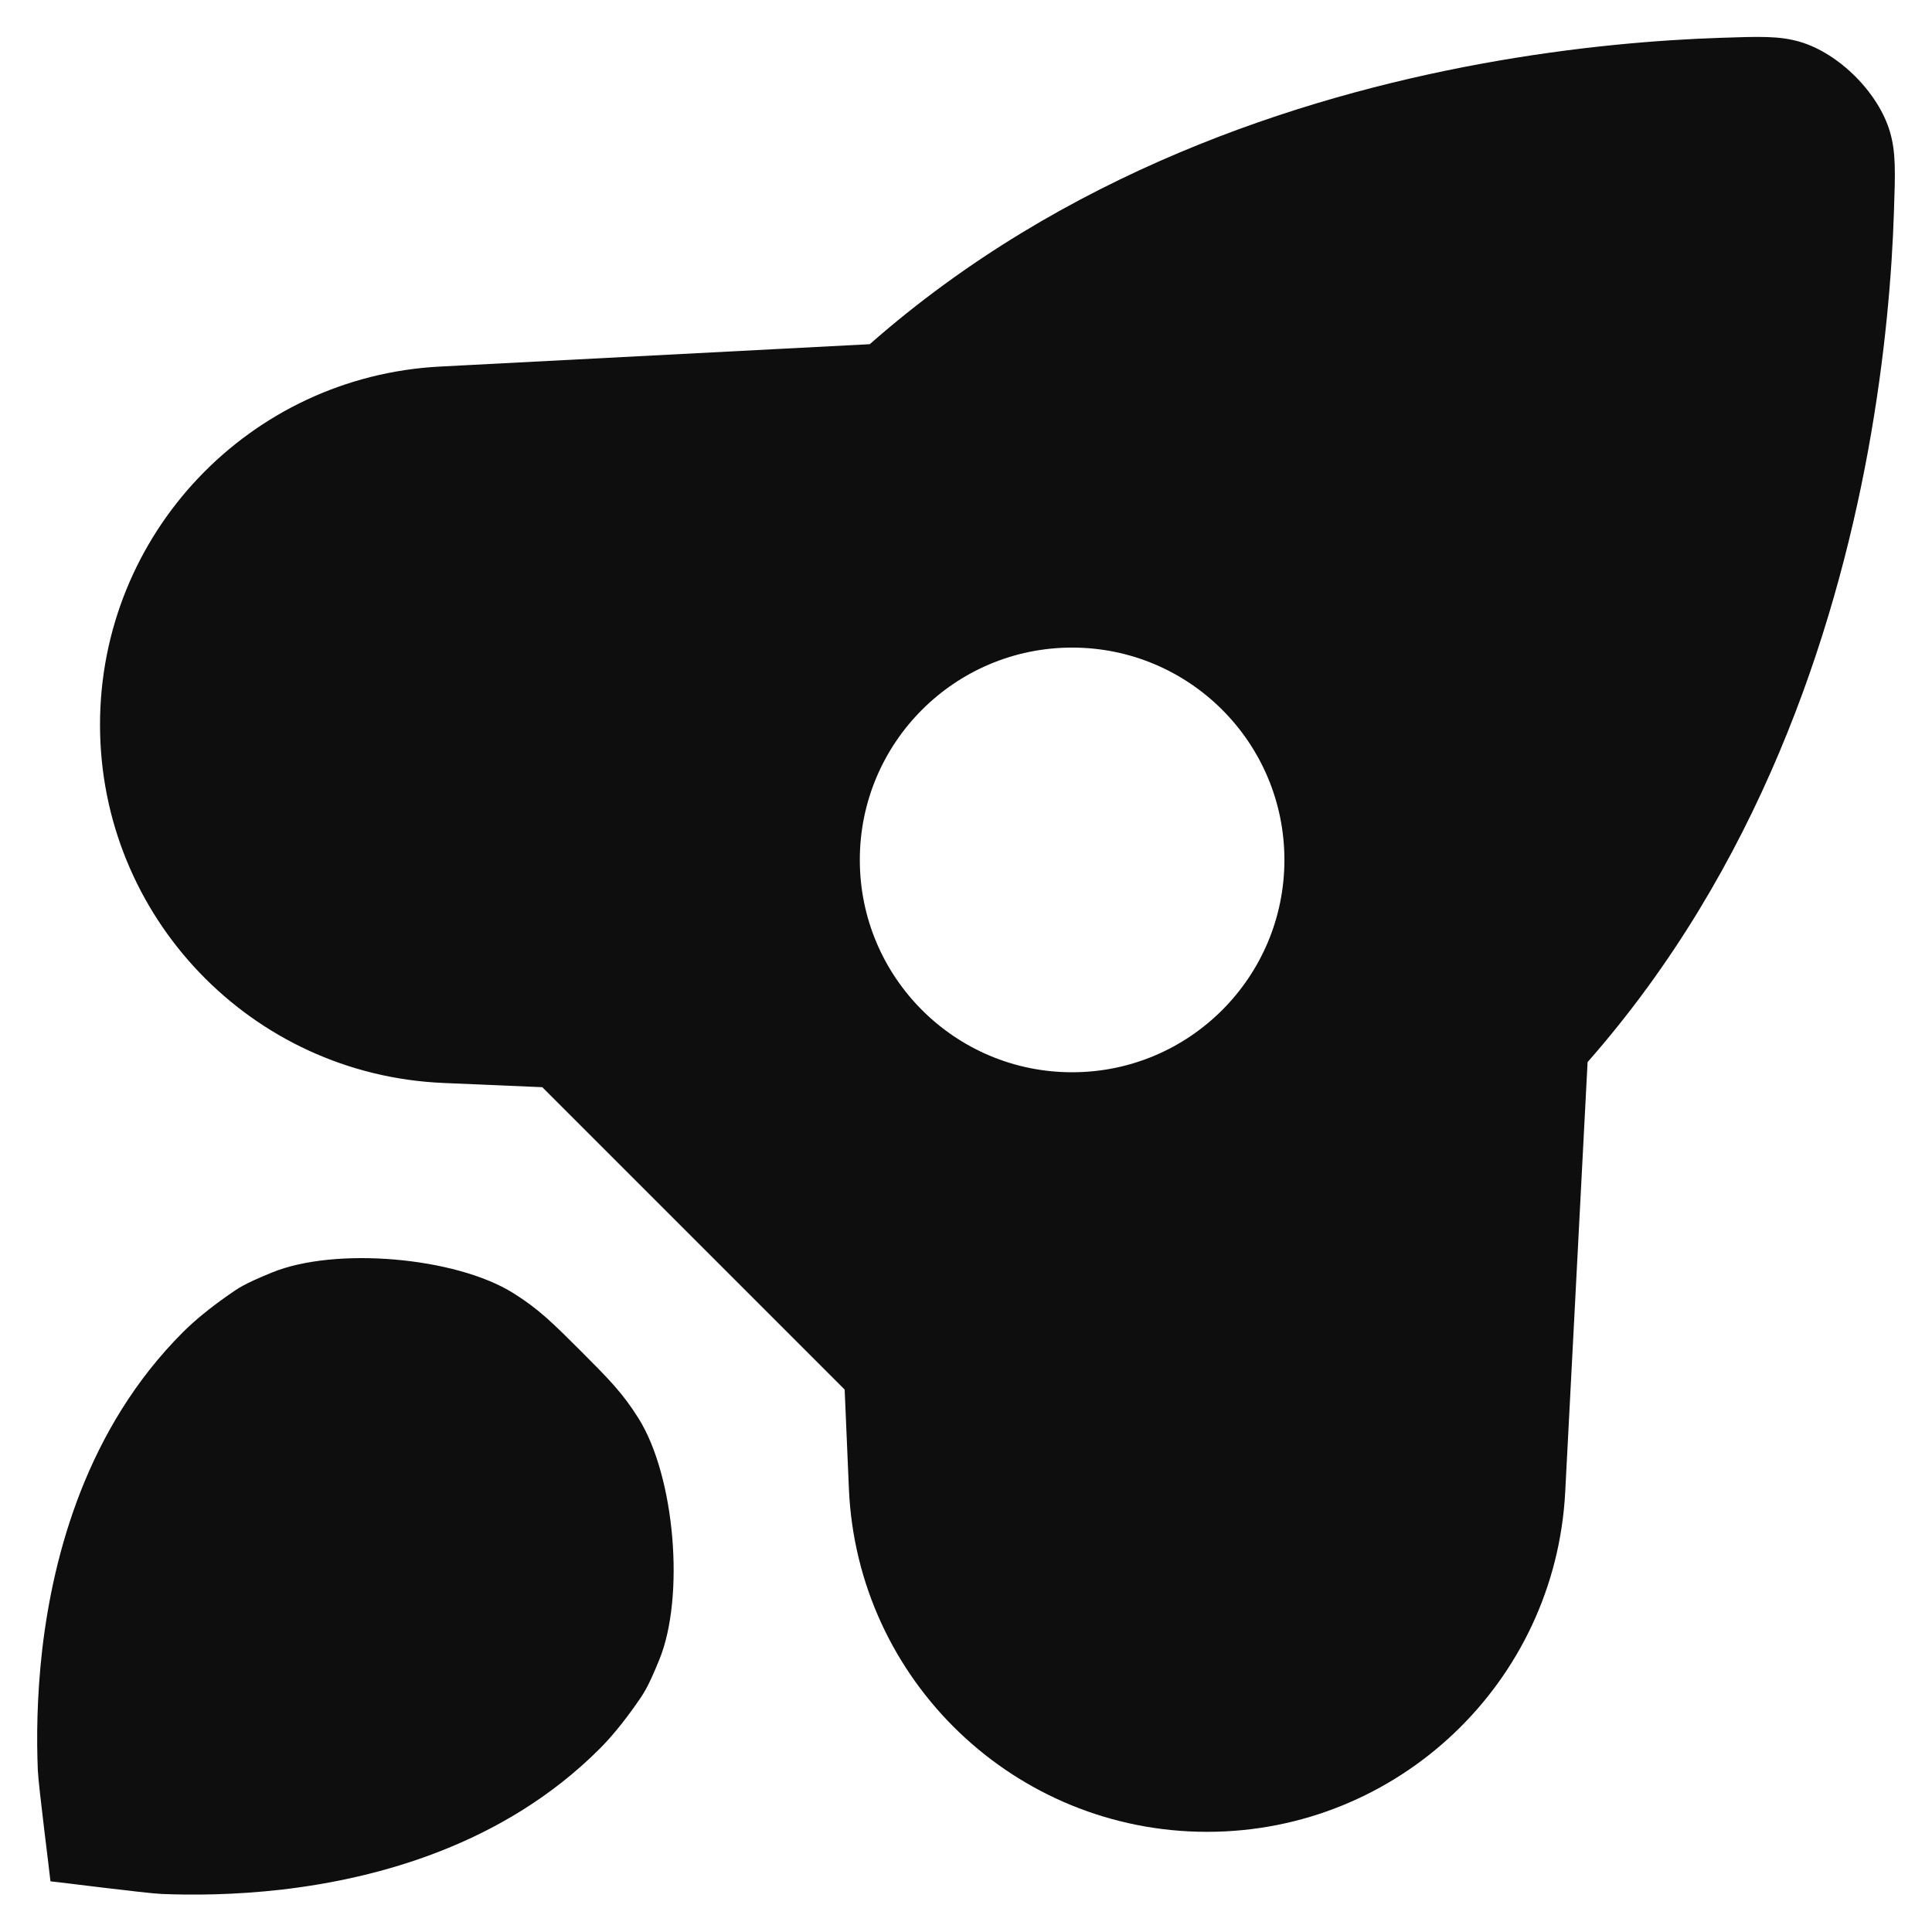
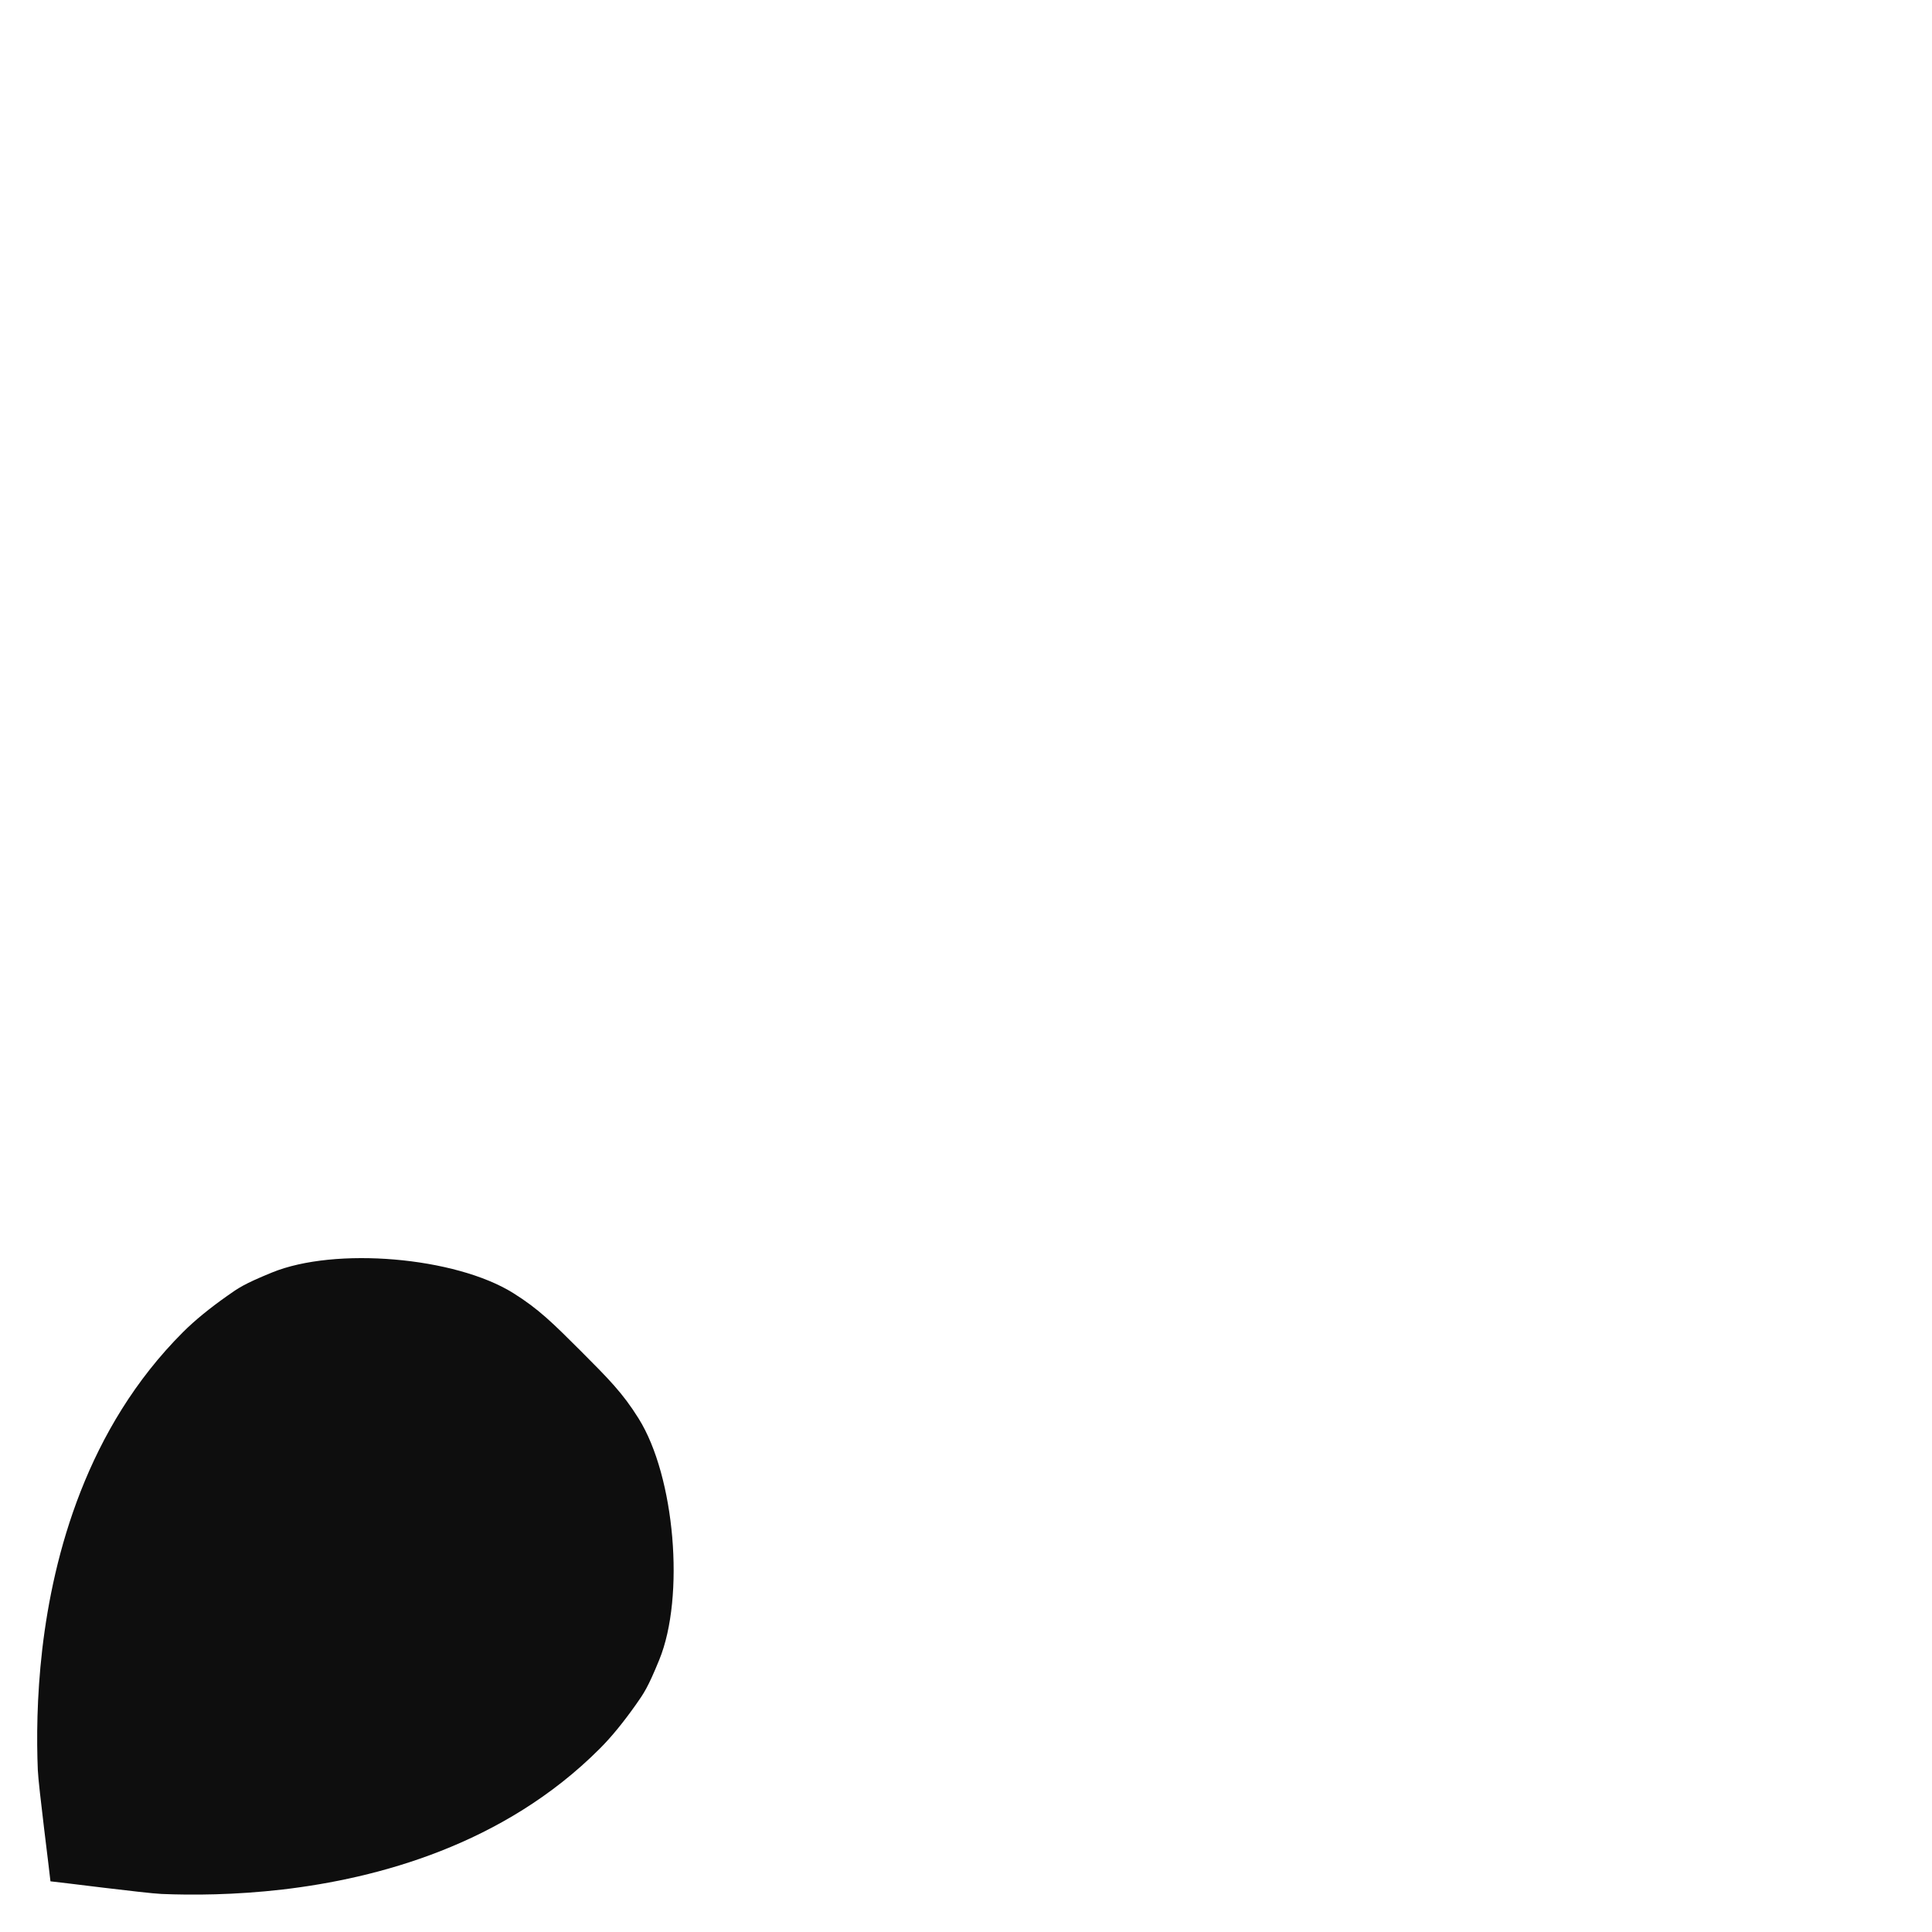
<svg xmlns="http://www.w3.org/2000/svg" width="26" height="26" viewBox="0 0 26 26" fill="none">
  <path d="M3.057 17.44C2.827 17.602 2.623 17.767 2.463 17.927C1.166 19.223 0.718 20.923 0.569 22.193C0.494 22.84 0.492 23.412 0.509 23.822C0.517 24.029 0.668 25.198 0.679 25.318C0.799 25.329 1.968 25.48 2.175 25.488C2.585 25.505 3.156 25.503 3.804 25.428C5.074 25.279 6.774 24.831 8.07 23.534C8.231 23.374 8.395 23.17 8.557 22.941C8.664 22.789 8.718 22.714 8.872 22.337C9.22 21.487 9.082 19.87 8.595 19.091C8.38 18.746 8.192 18.558 7.816 18.181C7.439 17.805 7.251 17.617 6.906 17.401C6.127 16.915 4.51 16.777 3.66 17.125C3.283 17.279 3.208 17.333 3.057 17.44Z" fill="#0E0E0E" />
-   <path fill-rule="evenodd" clip-rule="evenodd" d="M19.928 0.859C21.217 0.622 22.344 0.536 23.151 0.509C23.682 0.491 23.948 0.482 24.223 0.563C24.749 0.717 25.28 1.248 25.434 1.774C25.515 2.05 25.506 2.315 25.488 2.846C25.462 3.654 25.375 4.78 25.139 6.069C24.685 8.539 23.663 11.682 21.365 14.293L21.064 20.077C20.931 22.641 18.813 24.652 16.245 24.652C13.66 24.652 11.534 22.615 11.424 20.032L11.367 18.7L7.298 14.631L5.966 14.574C3.383 14.464 1.346 12.338 1.346 9.753C1.346 7.185 3.356 5.067 5.921 4.933L11.705 4.632C14.315 2.335 17.459 1.313 19.928 0.859ZM17.285 11.572C17.285 13.15 16.006 14.43 14.428 14.43C12.85 14.43 11.571 13.15 11.571 11.572C11.571 9.995 12.85 8.715 14.428 8.715C16.006 8.715 17.285 9.995 17.285 11.572Z" fill="#0E0E0E" />
</svg>